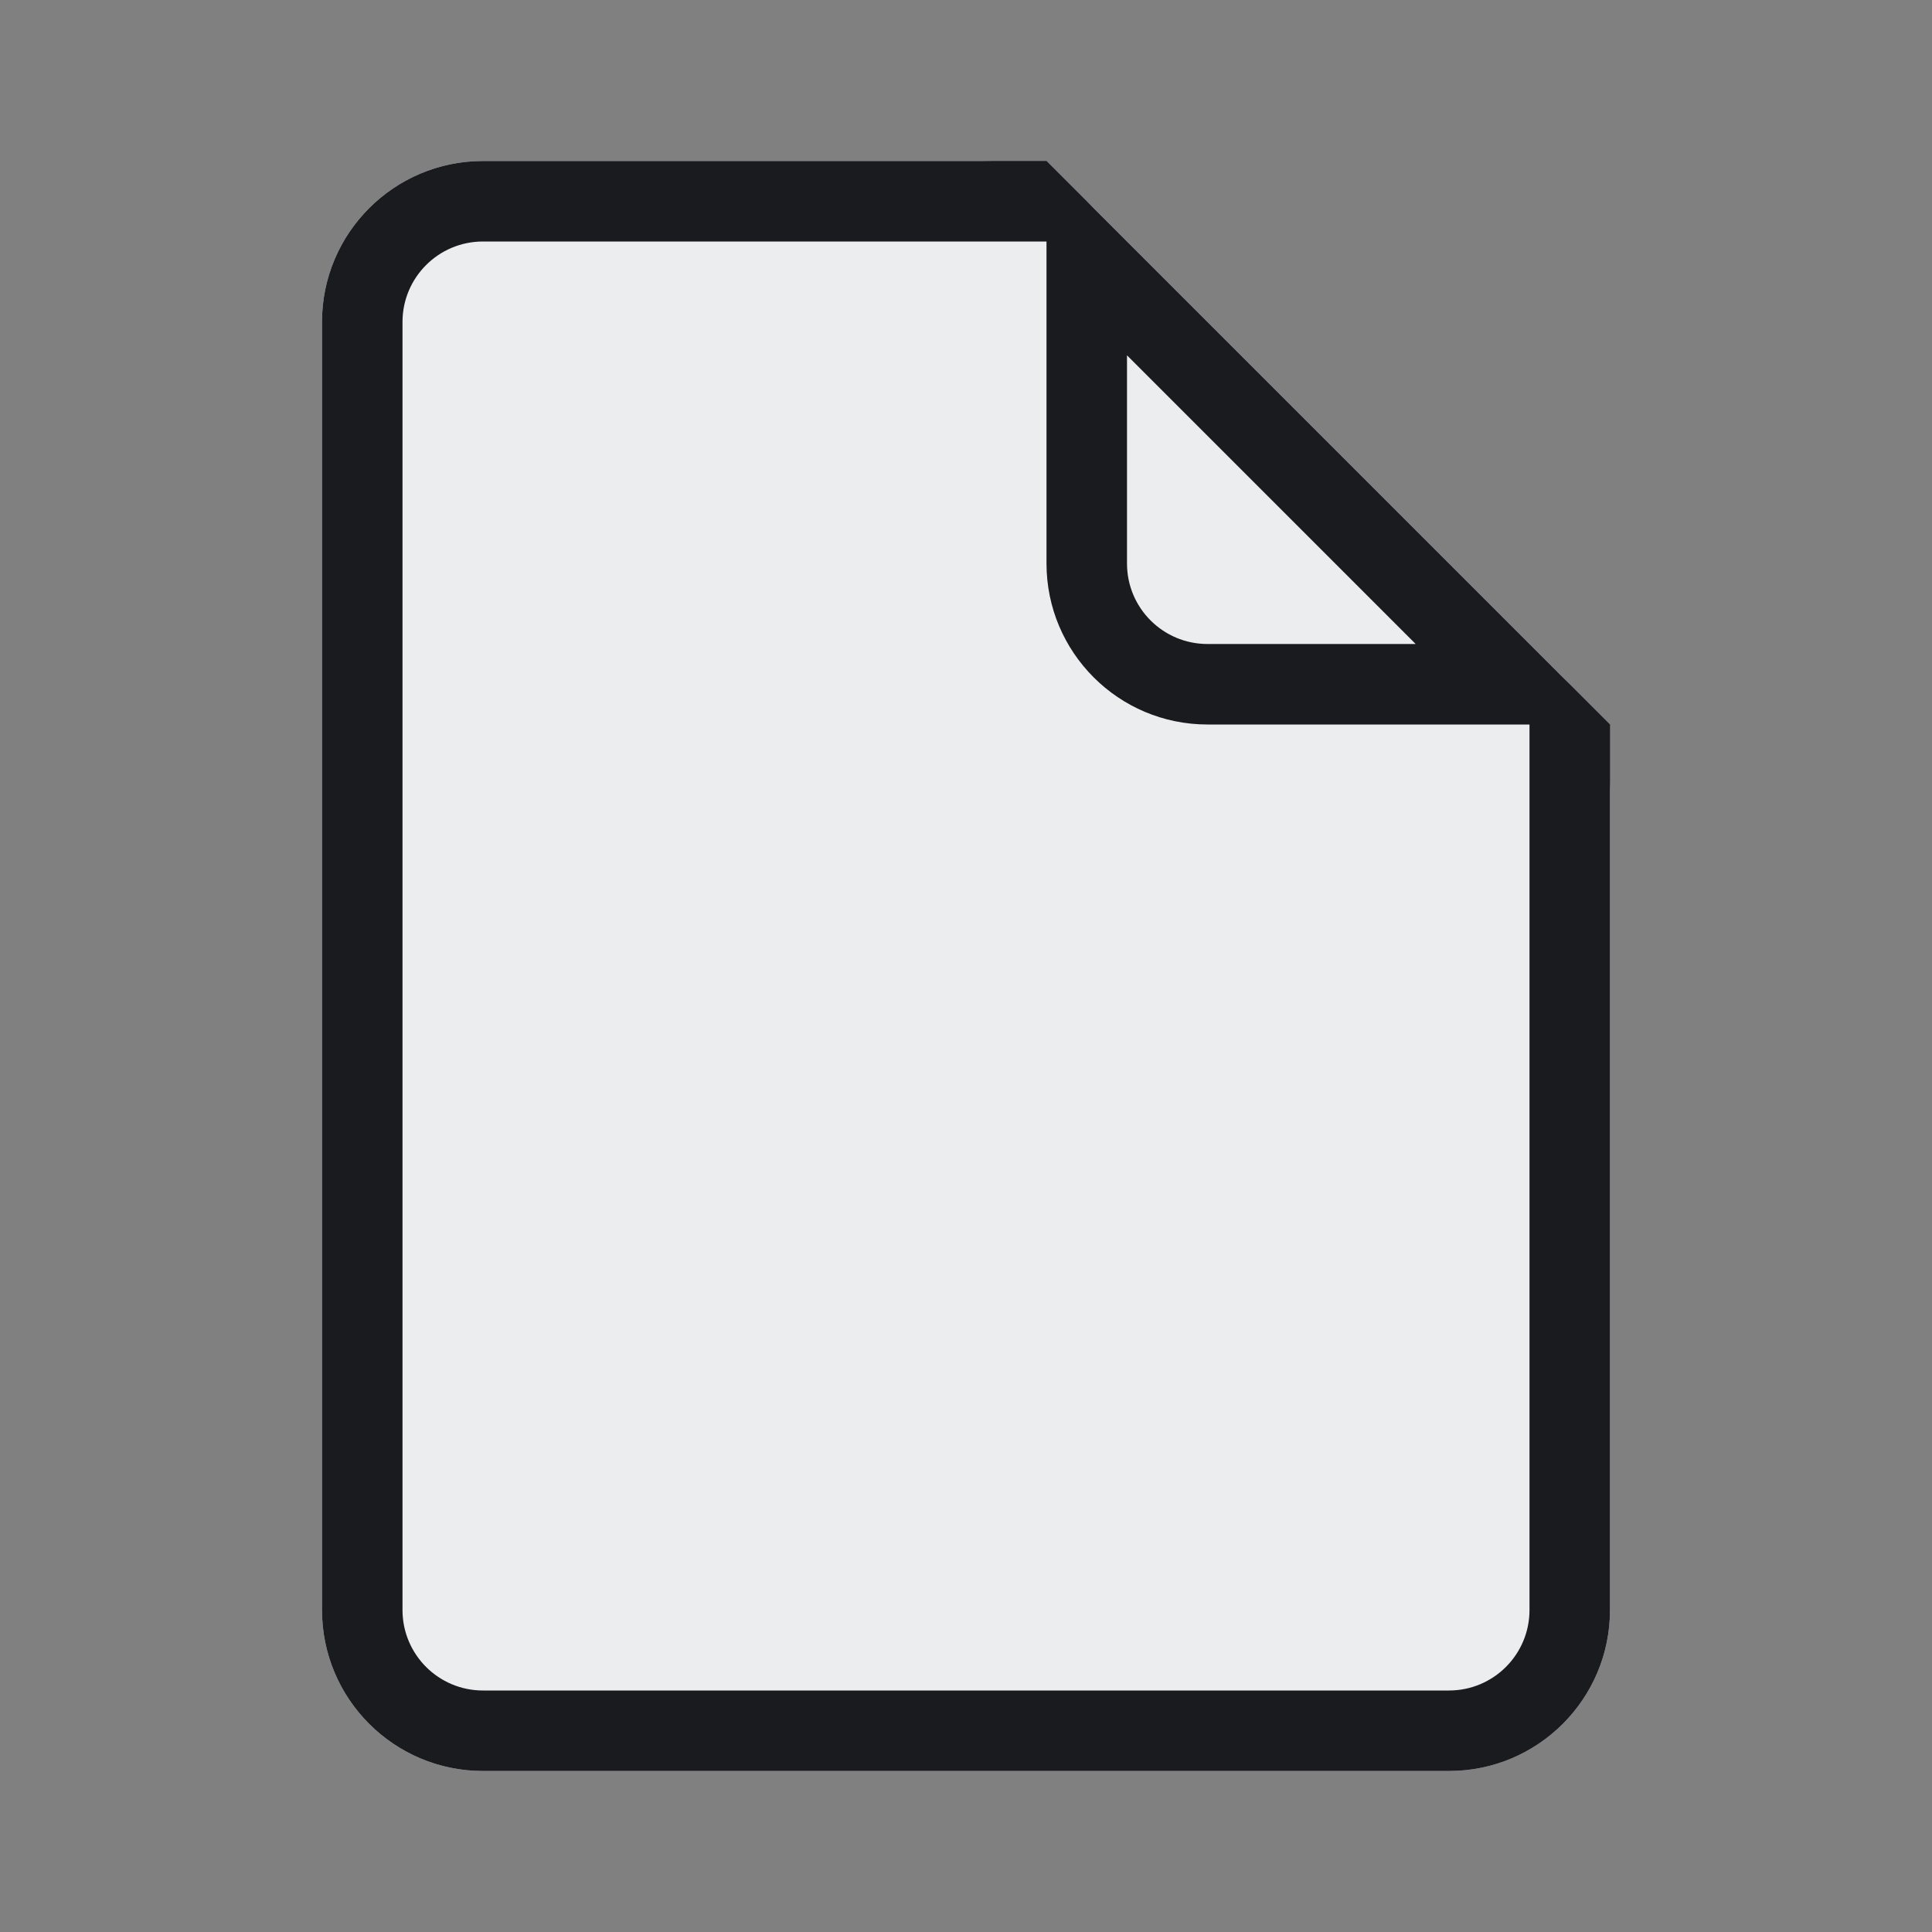
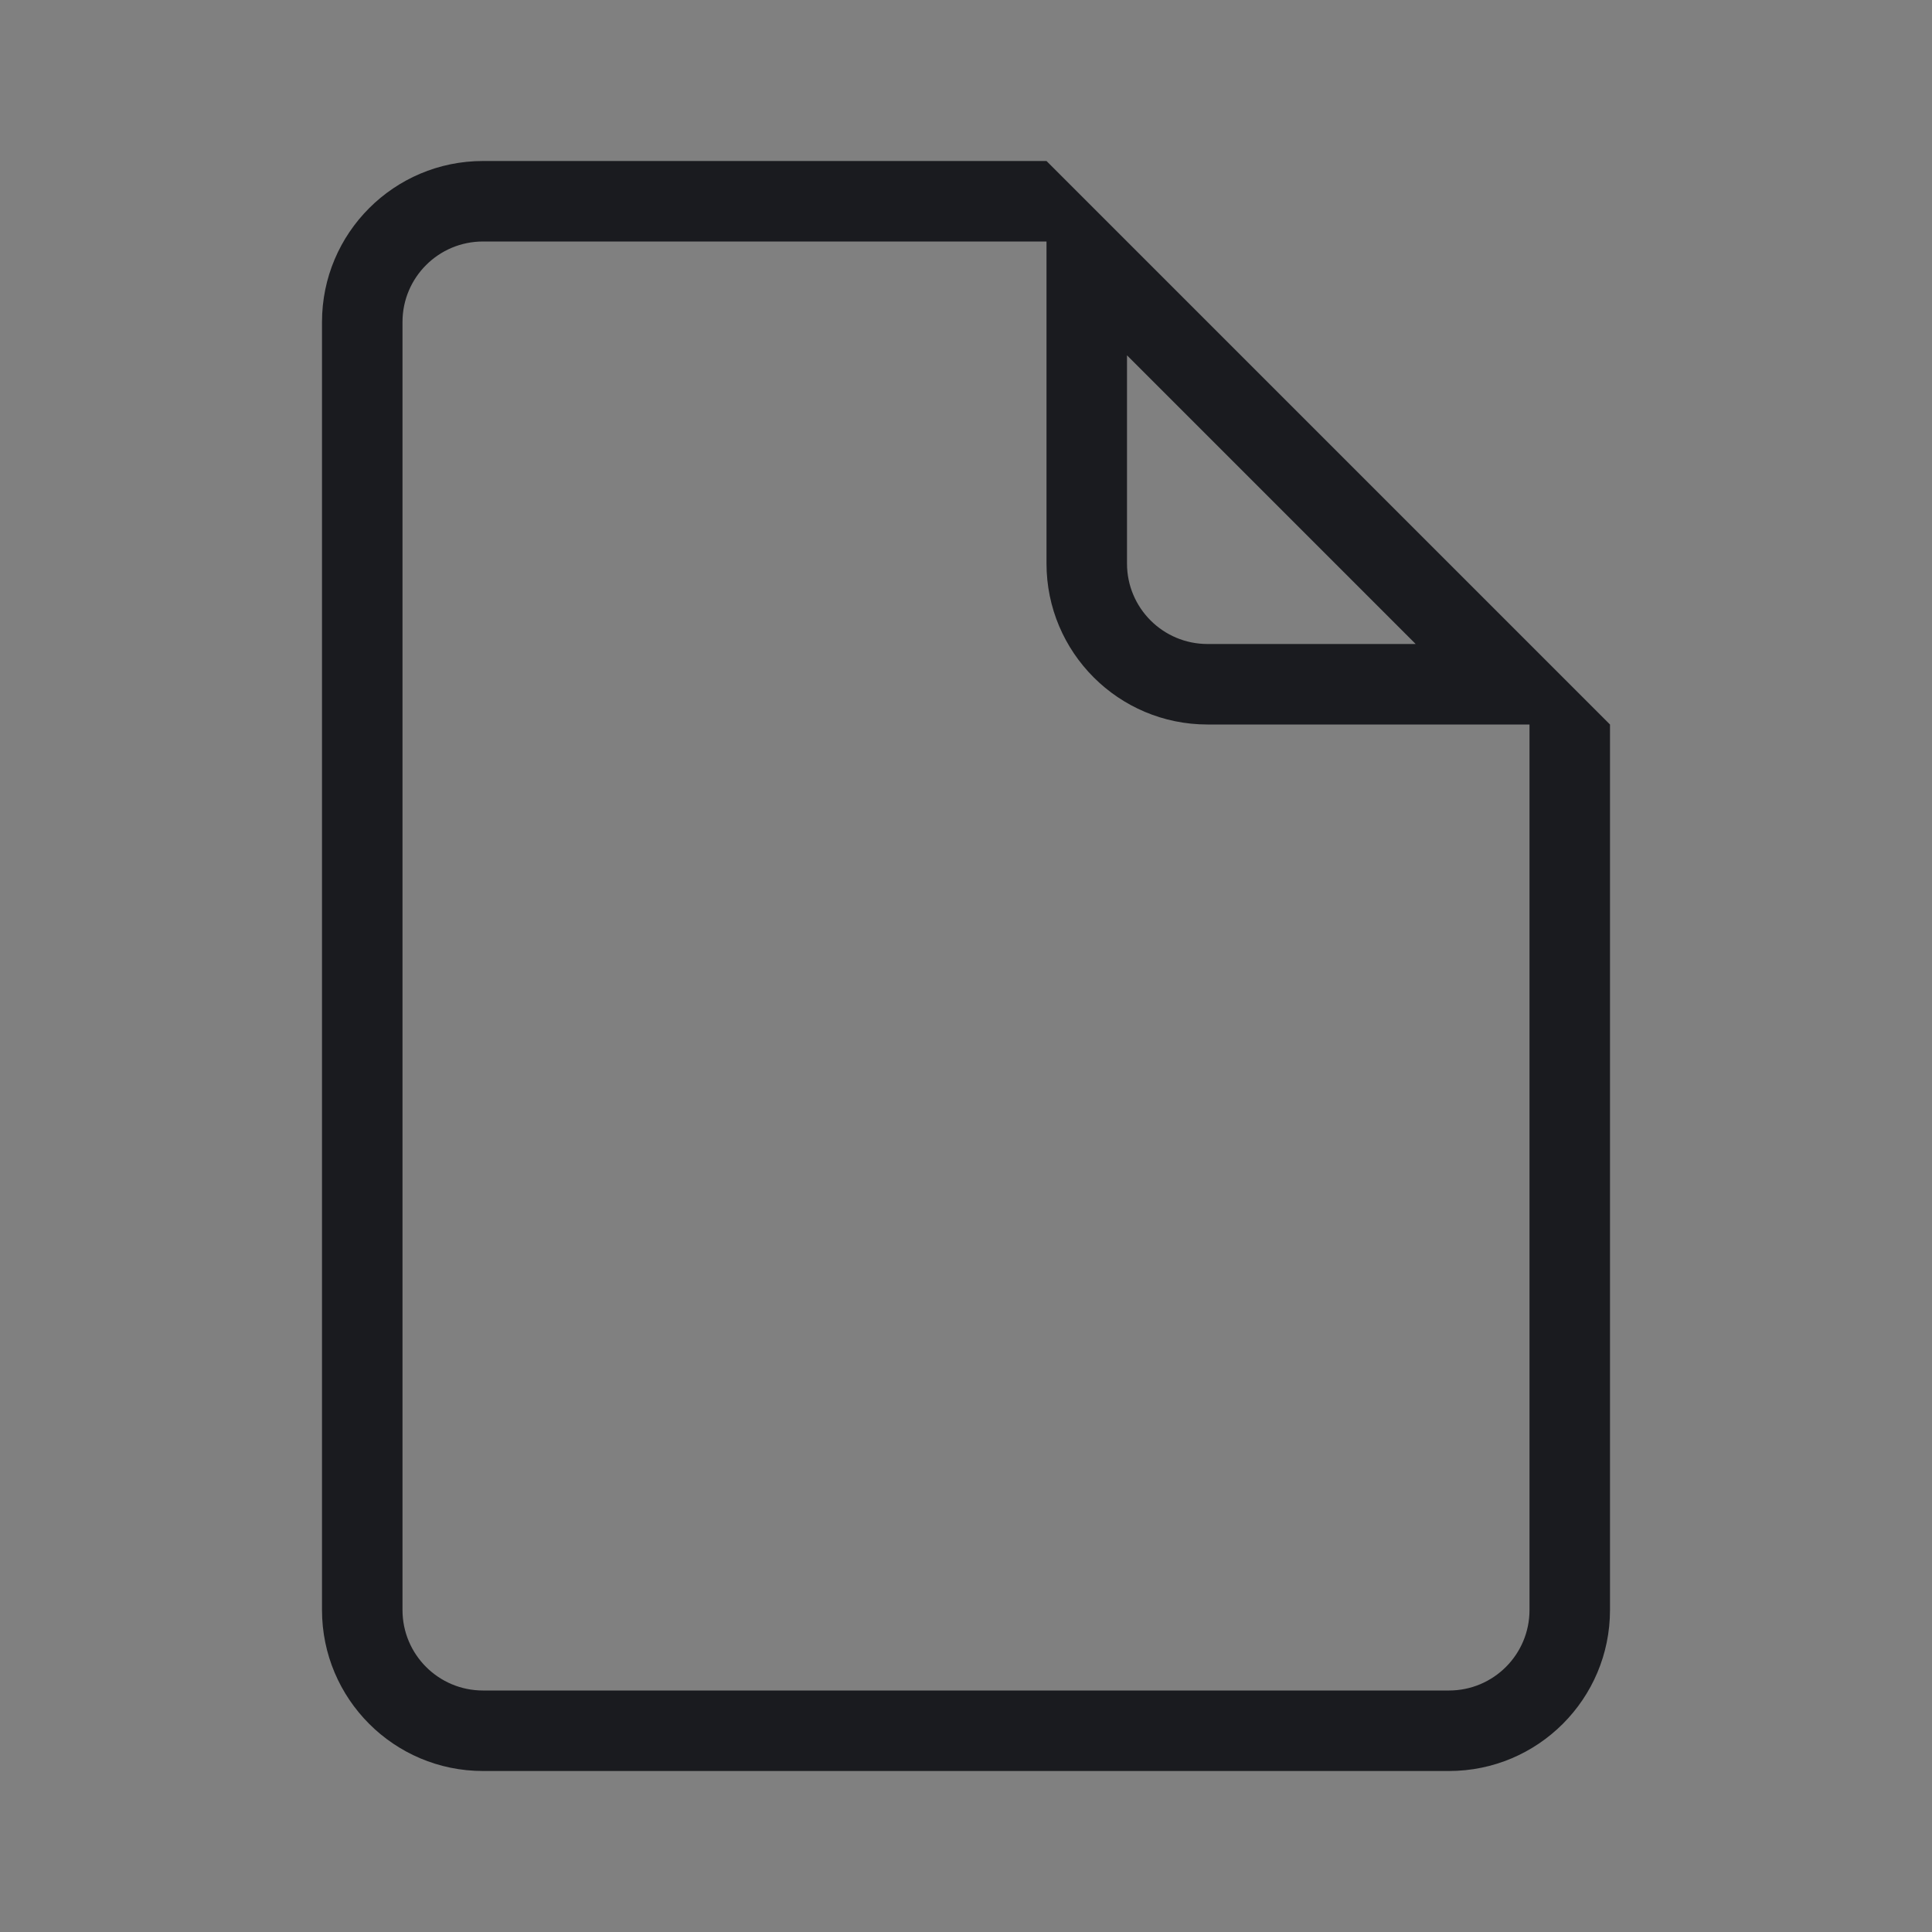
<svg xmlns="http://www.w3.org/2000/svg" width="48" height="48" viewBox="0 0 48 48" fill="none">
  <rect x="0" y="0" width="48" height="48" fill="#808080" stroke="none" />
-   <path d="M24.343 4H12C9.791 4 8 5.791 8 8V40C8 42.209 9.791 44 12 44H36C38.209 44 40 42.209 40 40V19.657C40 18.596 39.579 17.579 38.828 16.828L27.172 5.172C26.421 4.421 25.404 4 24.343 4Z" fill="#ECEDEF" />
  <path fill-rule="evenodd" clip-rule="evenodd" d="M12 4H26L28 6L38 16L40 18V40C40 42.209 38.209 44 36 44H12C9.791 44 8 42.209 8 40V8C8 5.791 9.791 4 12 4ZM38 18H37.172H30C27.791 18 26 16.209 26 14V6.828V6H12C10.895 6 10 6.895 10 8V40C10 41.105 10.895 42 12 42H36C37.105 42 38 41.105 38 40V18ZM28 8.828V14C28 15.105 28.895 16 30 16H35.172L28 8.828Z" fill="#1A1B1F" />
</svg>